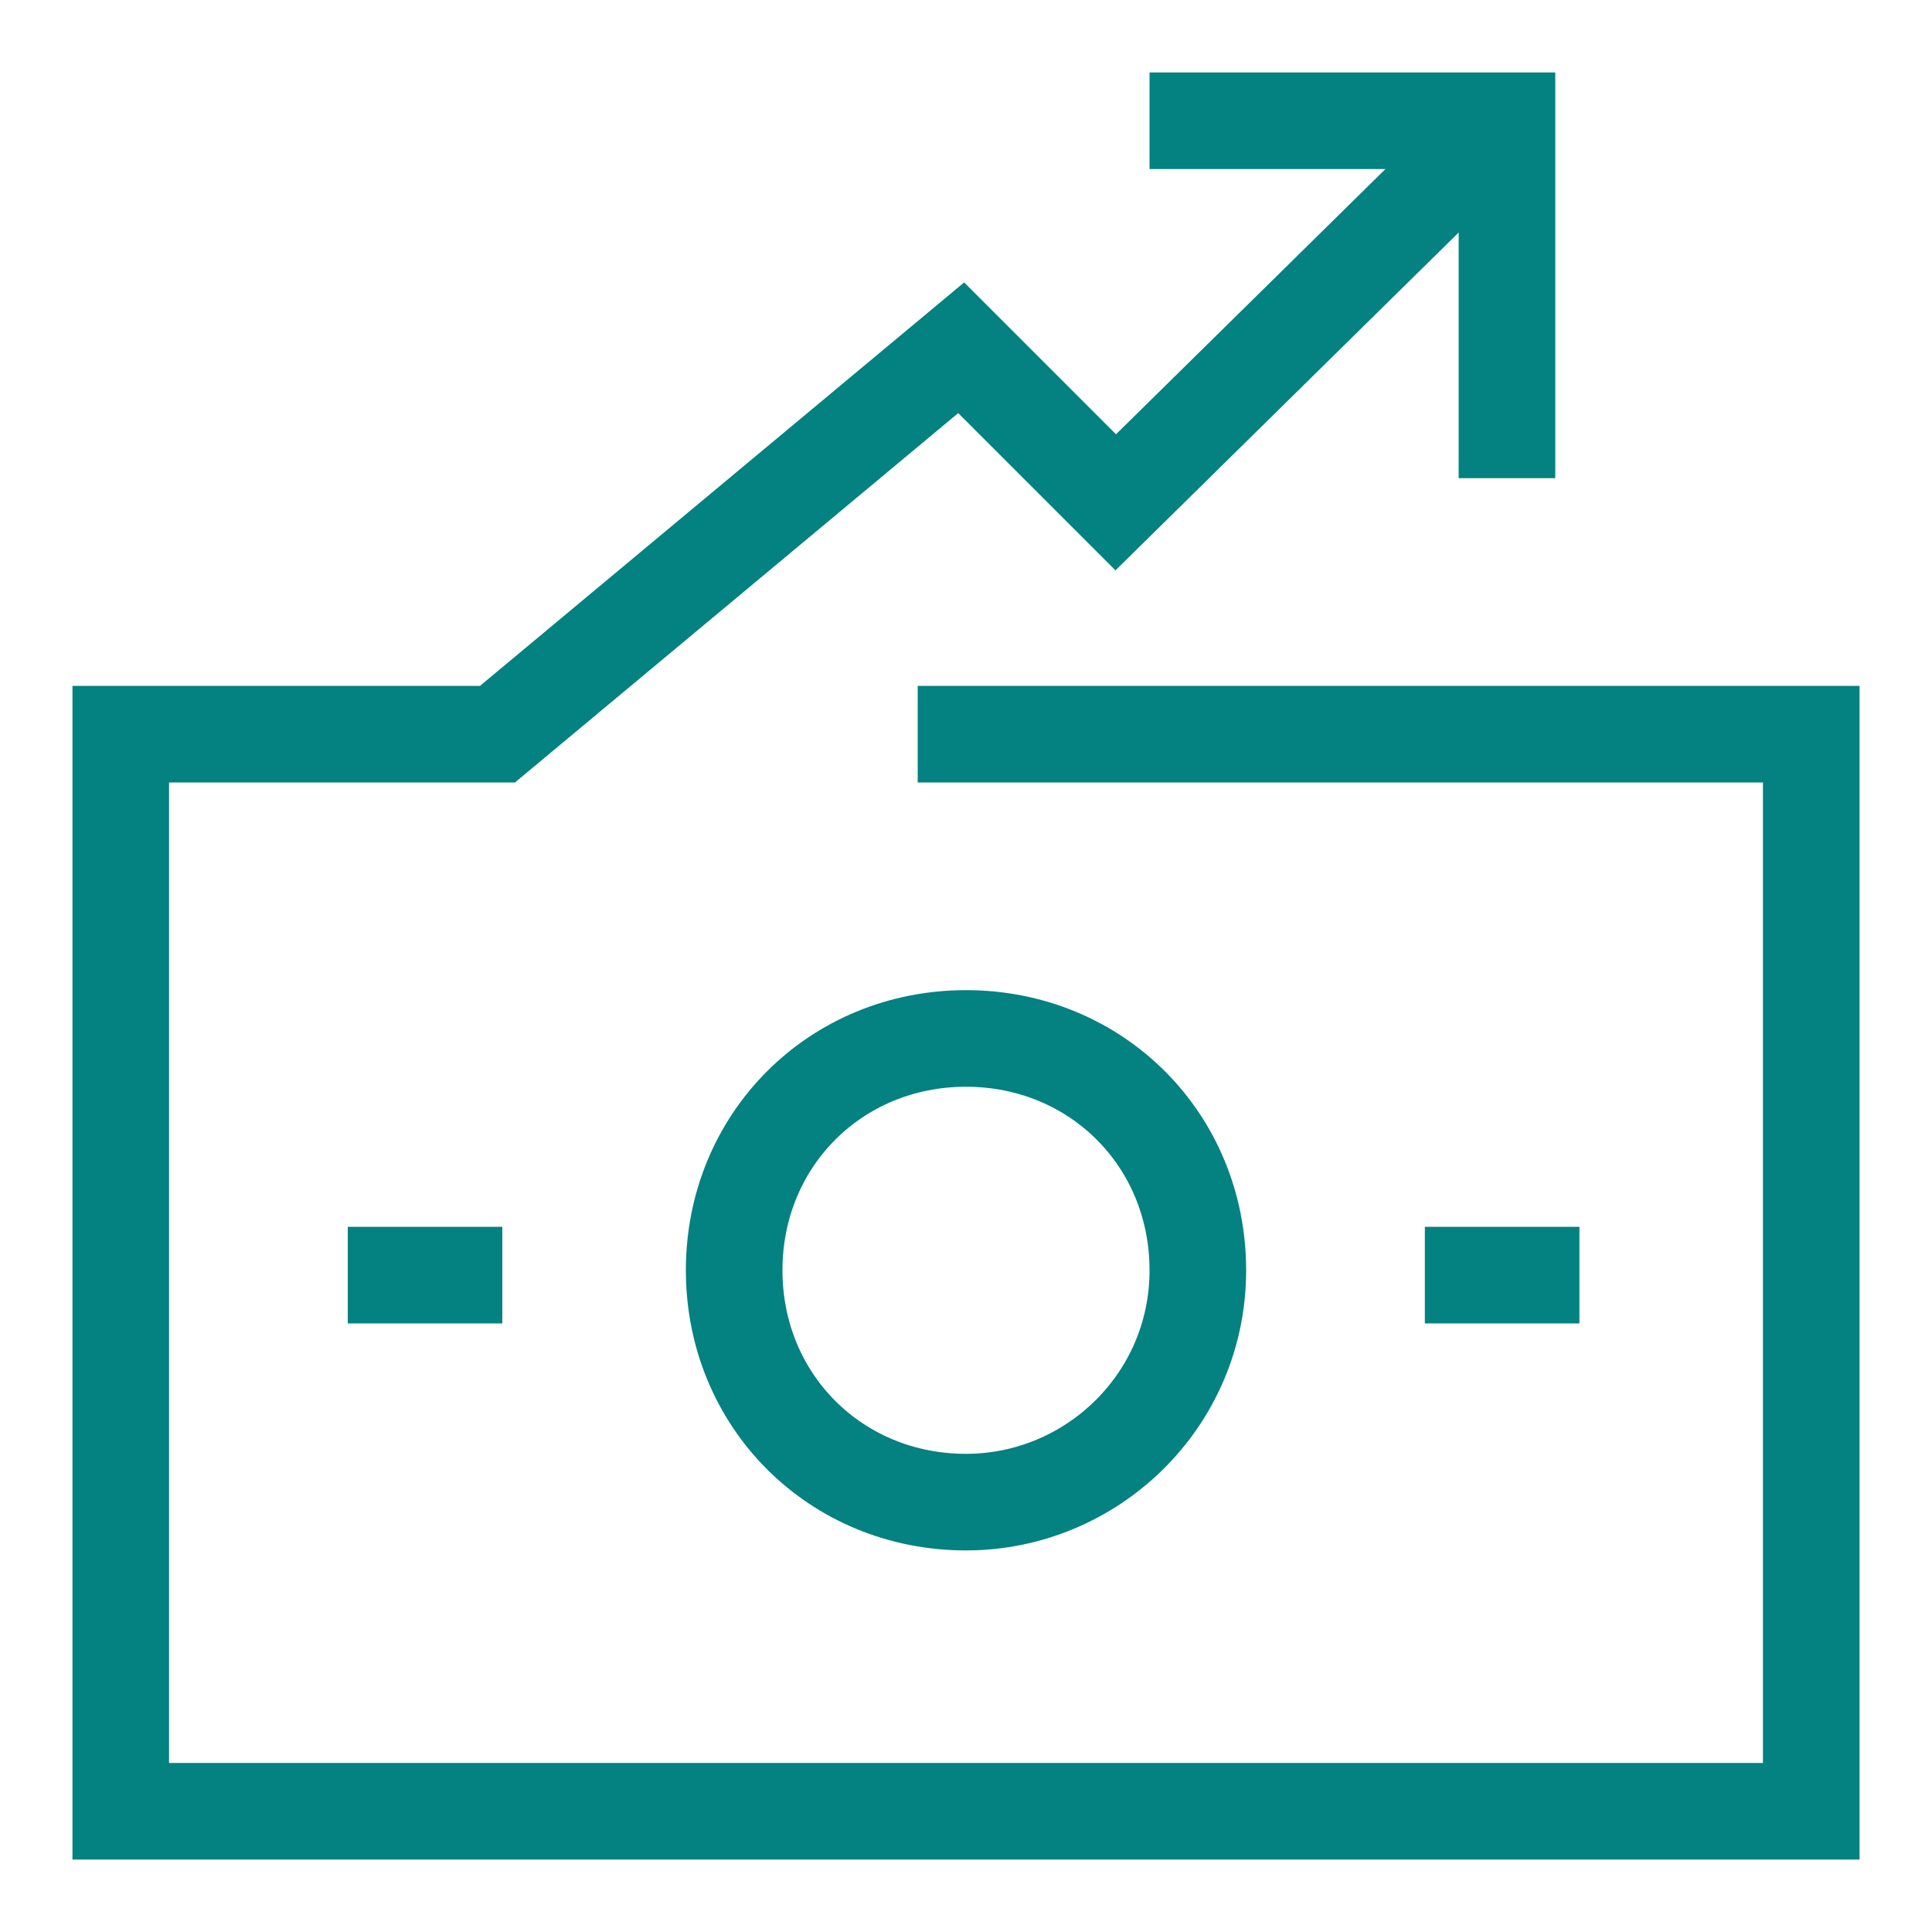
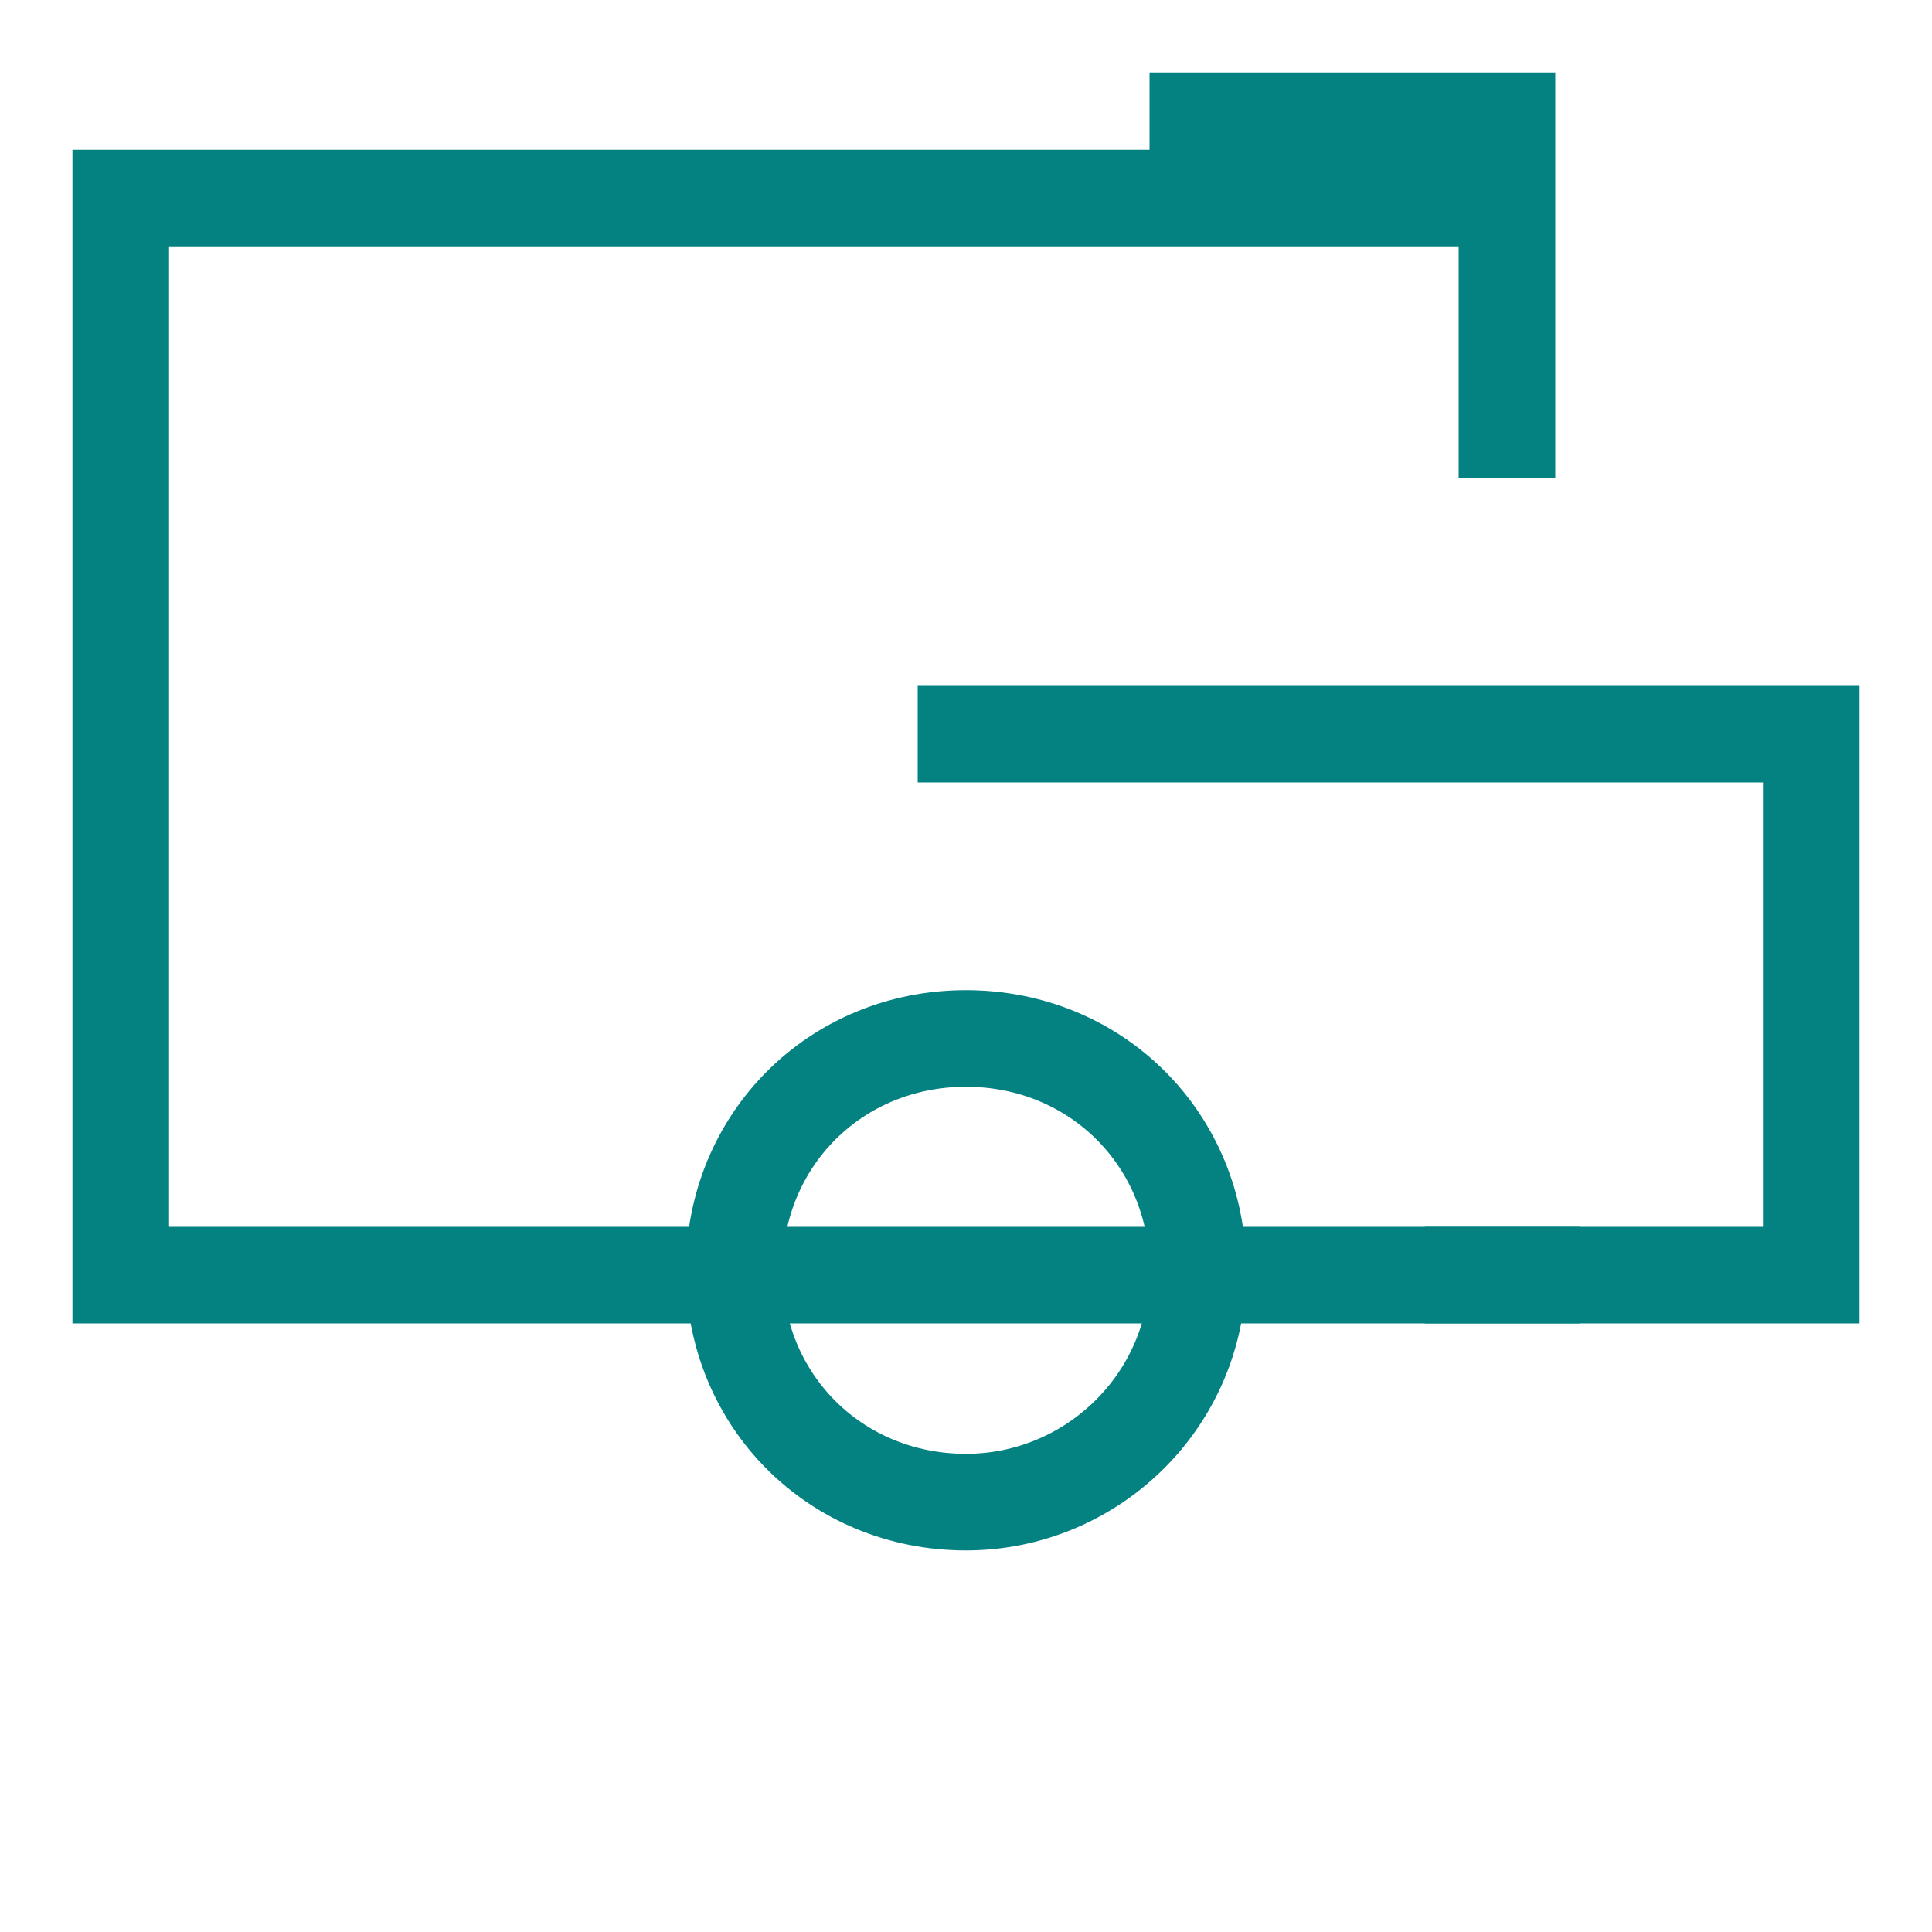
<svg xmlns="http://www.w3.org/2000/svg" id="Layer_1" version="1.1" viewBox="0 0 40 40">
  <defs>
    <style>
      .st0 {
        stroke-linecap: square;
      }

      .st0, .st1 {
        fill: none;
        stroke: #048181;
        stroke-miterlimit: 10;
        stroke-width: 2px;
      }
    </style>
  </defs>
  <path class="st0" d="M20,31.1c2.6,0,4.8-2.1,4.8-4.8s-2.1-4.8-4.8-4.8-4.8,2.1-4.8,4.8,2.1,4.8,4.8,4.8Z" />
-   <path class="st0" d="M29.5,4.1l-6.4,6.3-3.2-3.2-9.6,8H2.5v22.3h35V15.2h-17.5" />
+   <path class="st0" d="M29.5,4.1H2.5v22.3h35V15.2h-17.5" />
  <path class="st1" d="M32.7,26.4h-3.2" />
-   <path class="st1" d="M10.4,26.4h-3.2" />
  <path class="st0" d="M24.8,2.5h6.4v6.4" />
</svg>